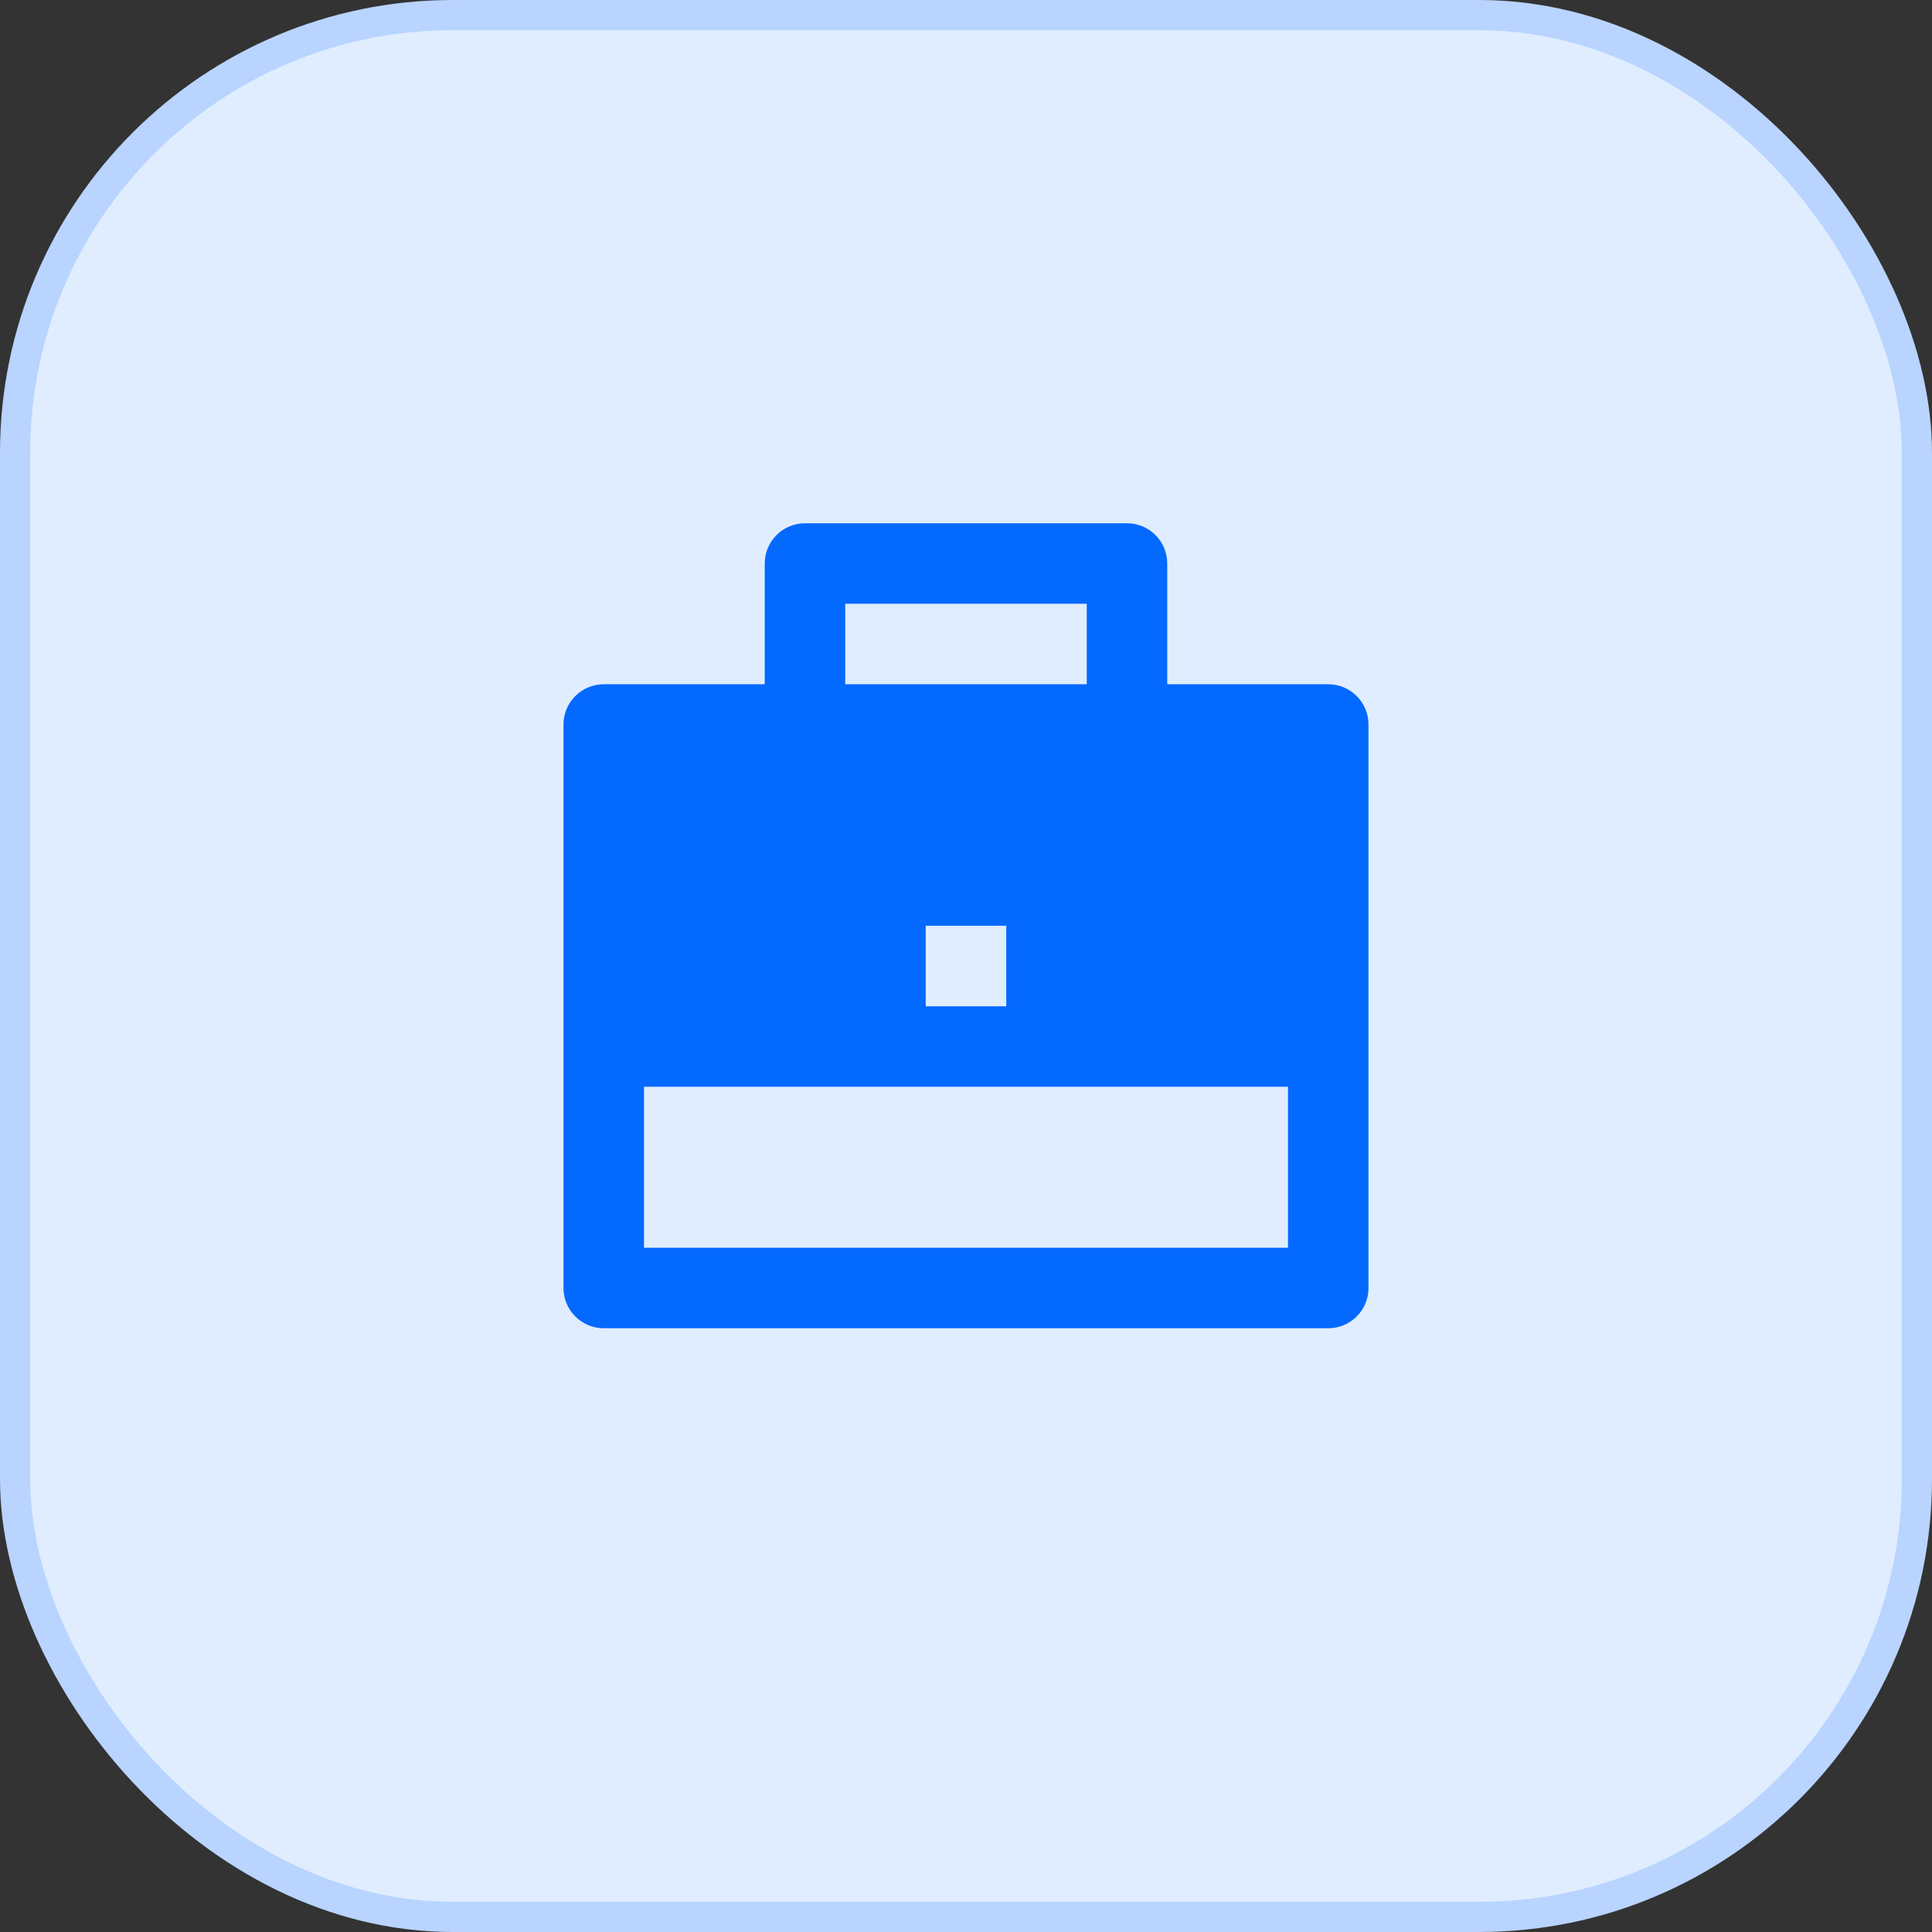
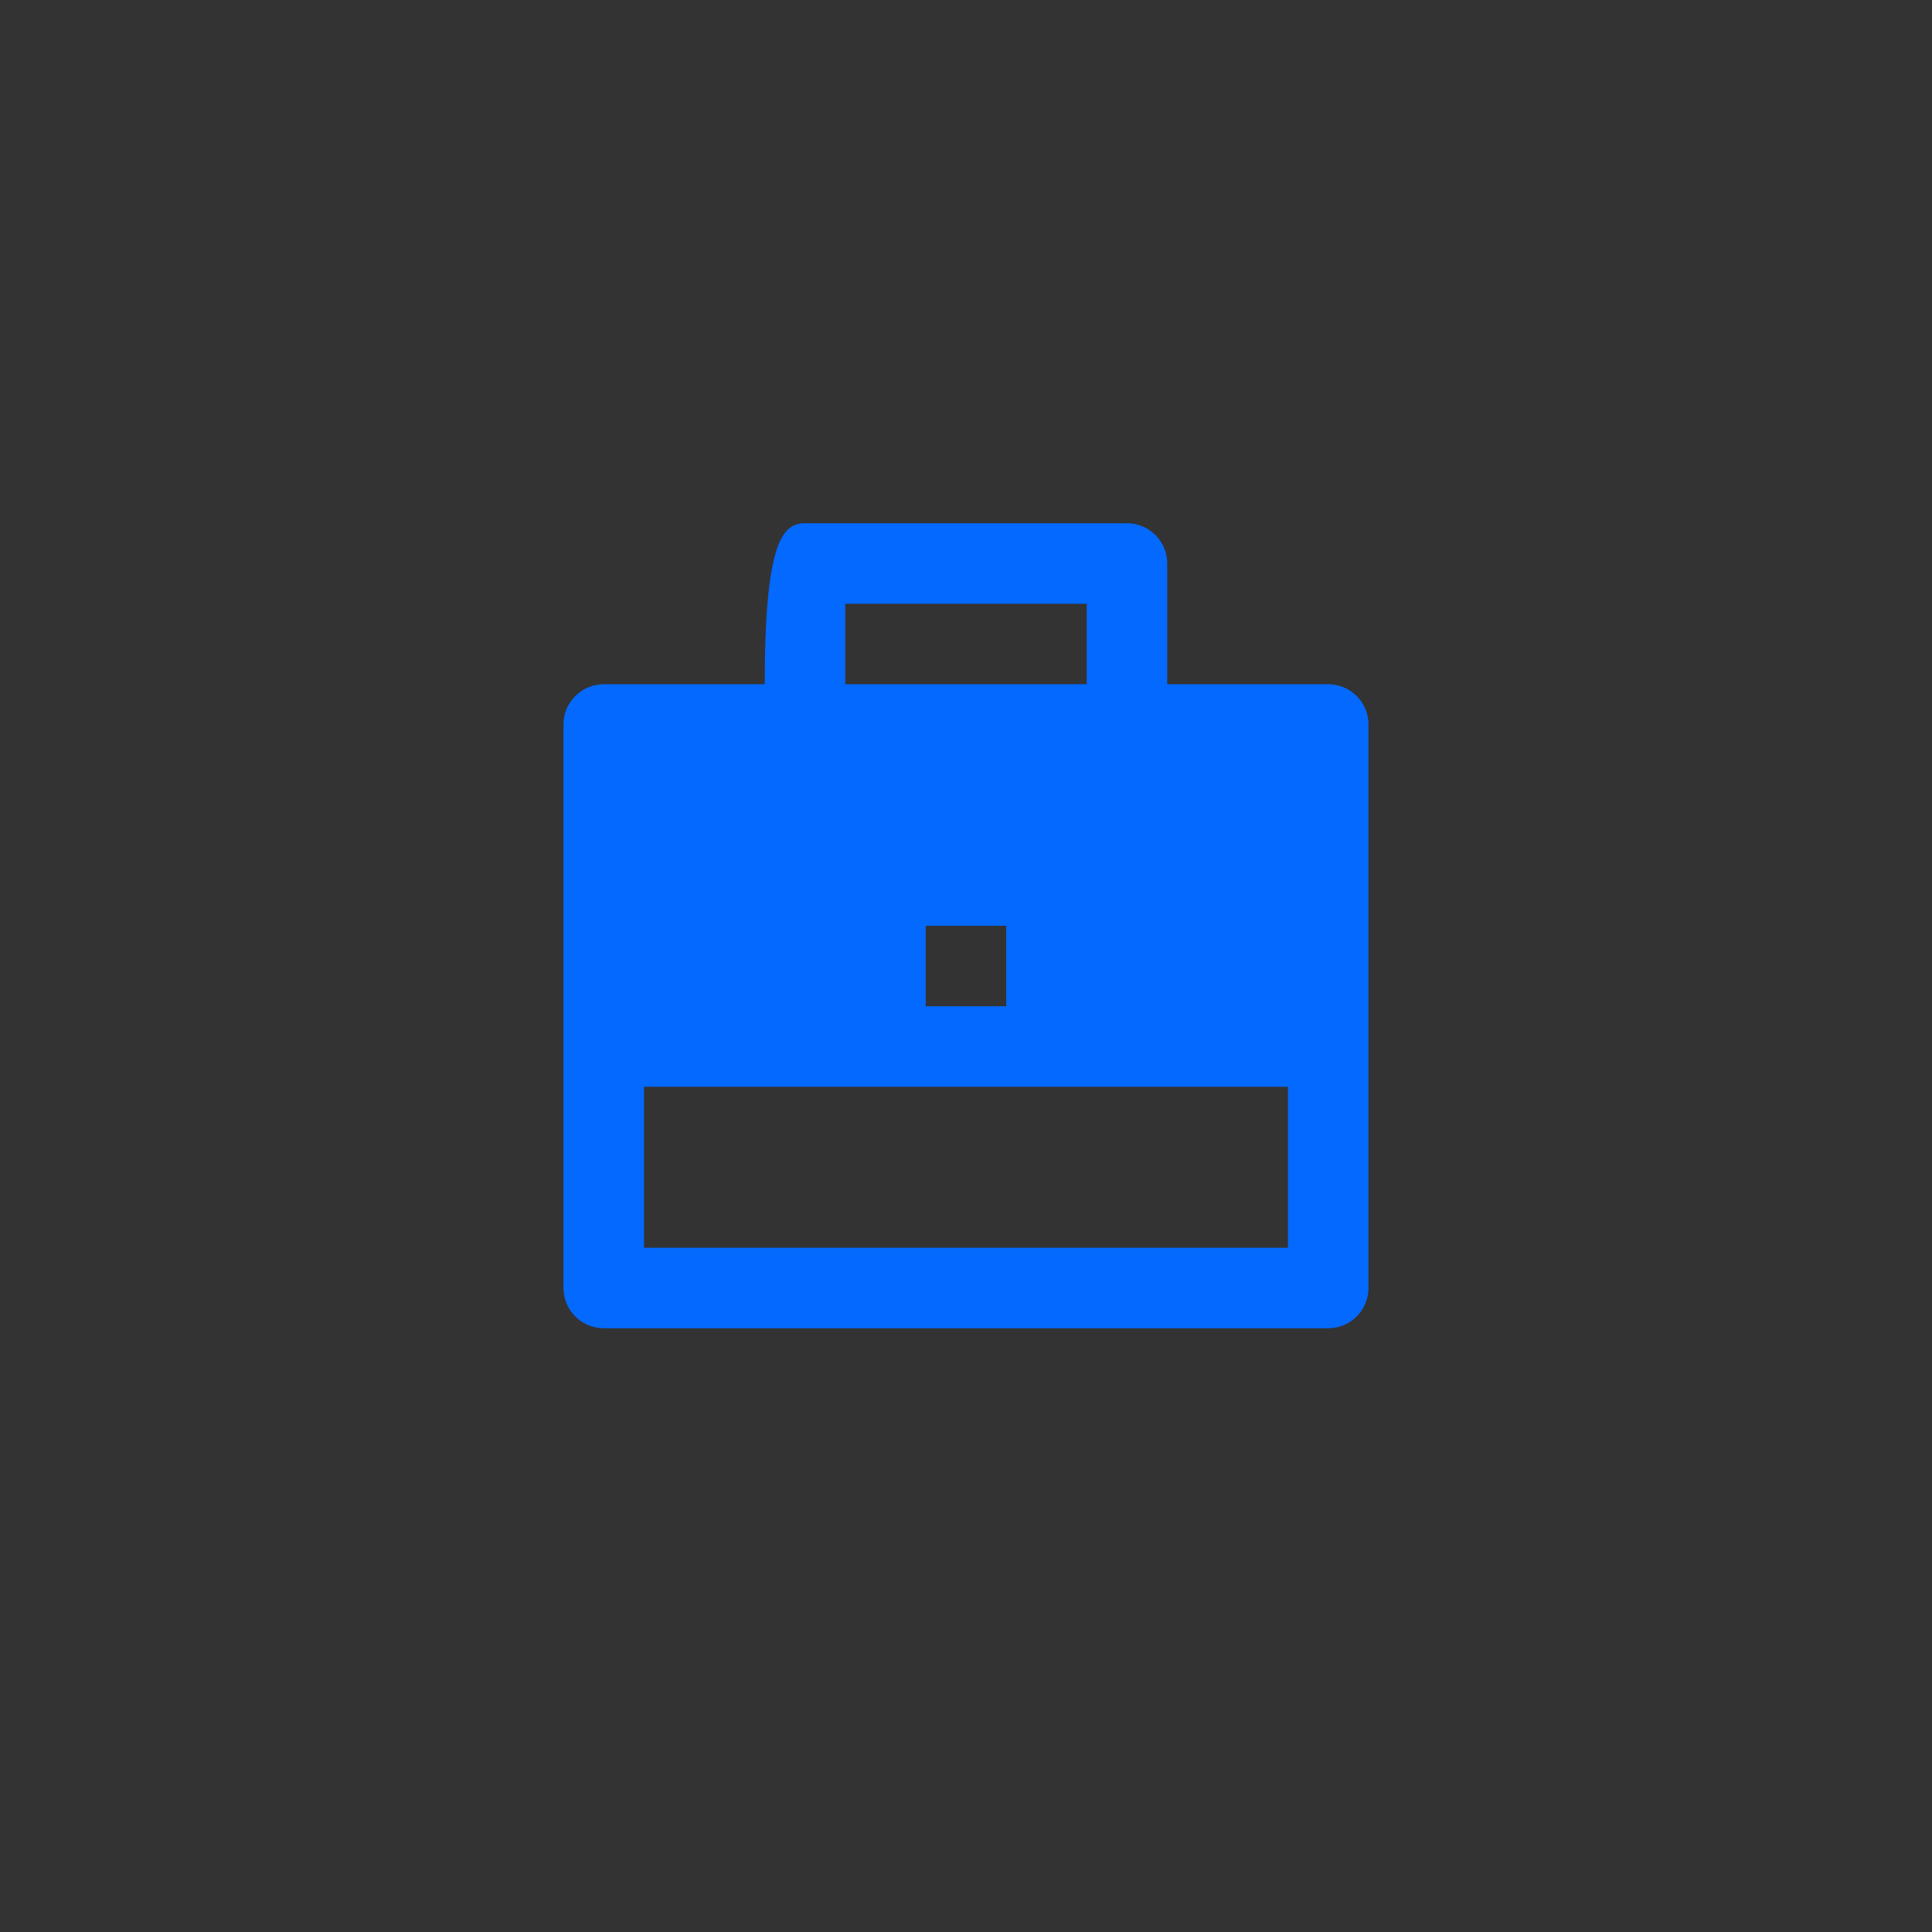
<svg xmlns="http://www.w3.org/2000/svg" width="64" height="64" viewBox="0 0 64 64" fill="none">
  <rect x="0" y="0" width="64" height="64" fill="#333333" stroke="none" />
-   <rect x="0.5" y="0.5" width="63" height="63" rx="14.5" fill="#E0EDFF" stroke="#B8D4FF" />
-   <path d="M25.333 22.667V18.667C25.333 17.93 25.93 17.334 26.666 17.334H37.333C38.07 17.334 38.666 17.93 38.666 18.667V22.667H44C44.736 22.667 45.333 23.264 45.333 24V42.667C45.333 43.403 44.736 44 44 44H20C19.264 44 18.666 43.403 18.666 42.667V24C18.666 23.264 19.264 22.667 20 22.667H25.333ZM21.333 36V41.334H42.666V36H21.333ZM30.666 30.667V33.334H33.333V30.667H30.666ZM28 20V22.667H36V20H28Z" fill="#0469FF" />
+   <path d="M25.333 22.667C25.333 17.93 25.93 17.334 26.666 17.334H37.333C38.07 17.334 38.666 17.93 38.666 18.667V22.667H44C44.736 22.667 45.333 23.264 45.333 24V42.667C45.333 43.403 44.736 44 44 44H20C19.264 44 18.666 43.403 18.666 42.667V24C18.666 23.264 19.264 22.667 20 22.667H25.333ZM21.333 36V41.334H42.666V36H21.333ZM30.666 30.667V33.334H33.333V30.667H30.666ZM28 20V22.667H36V20H28Z" fill="#0469FF" />
</svg>